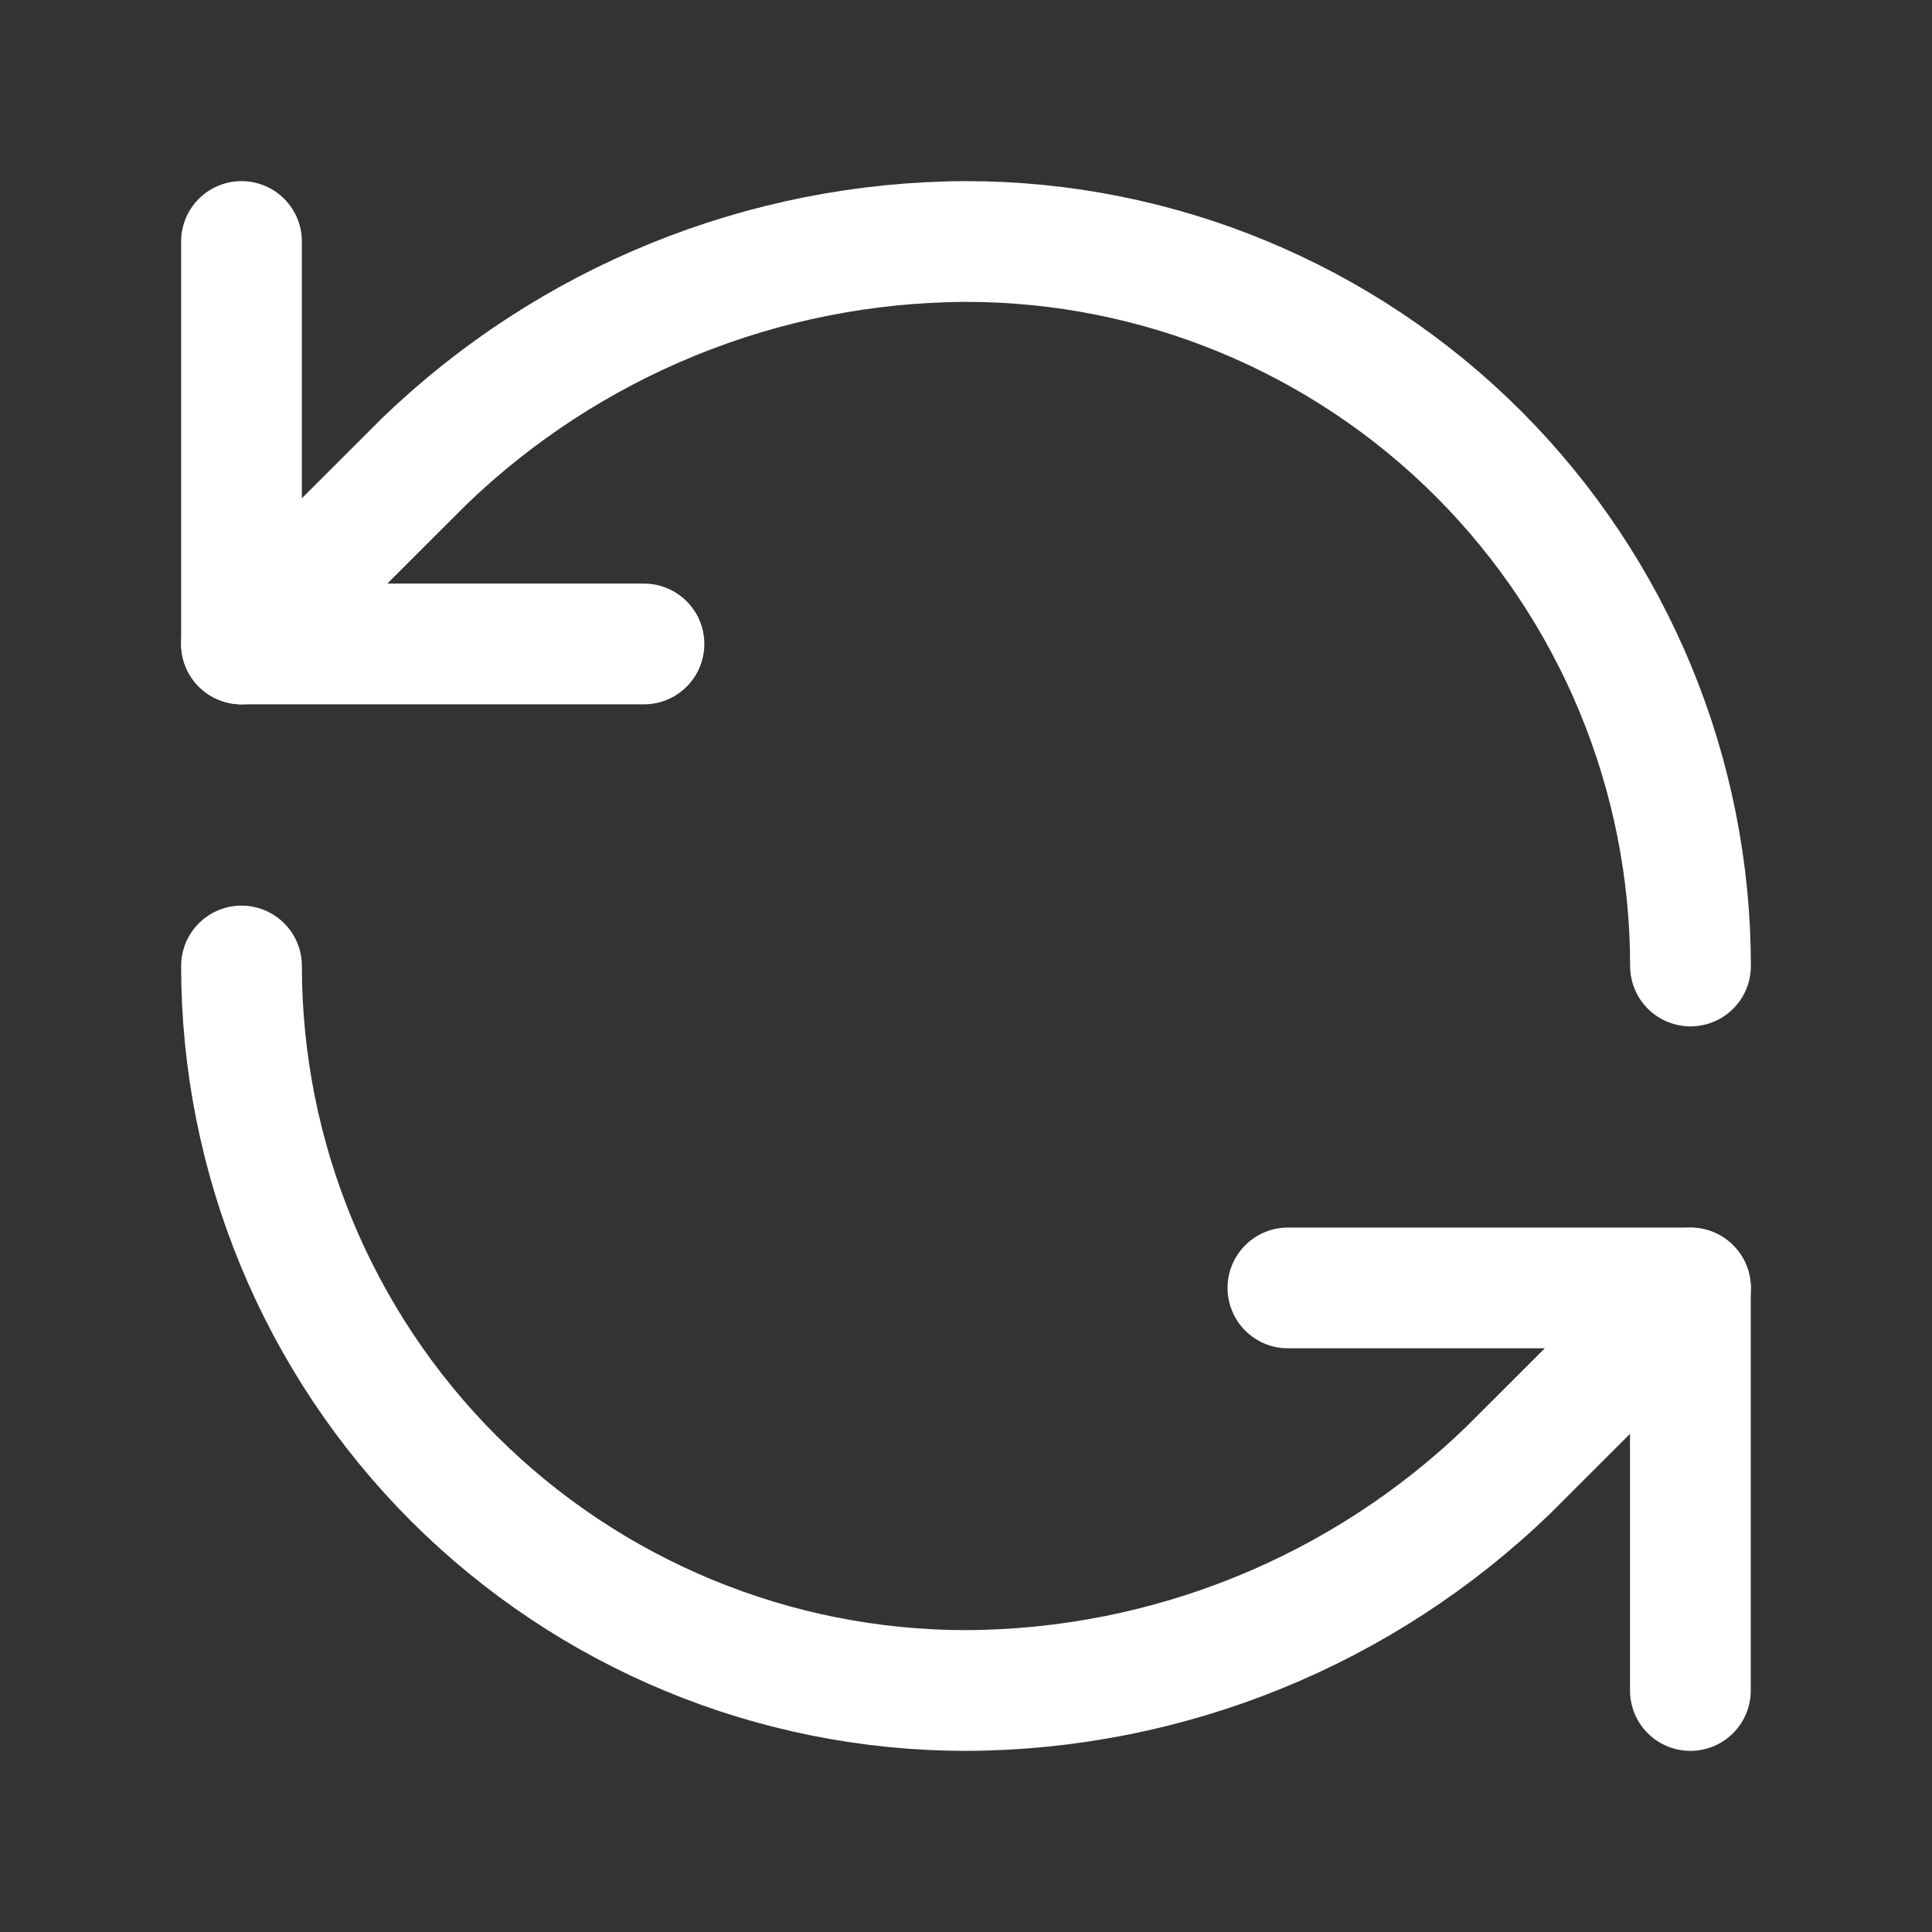
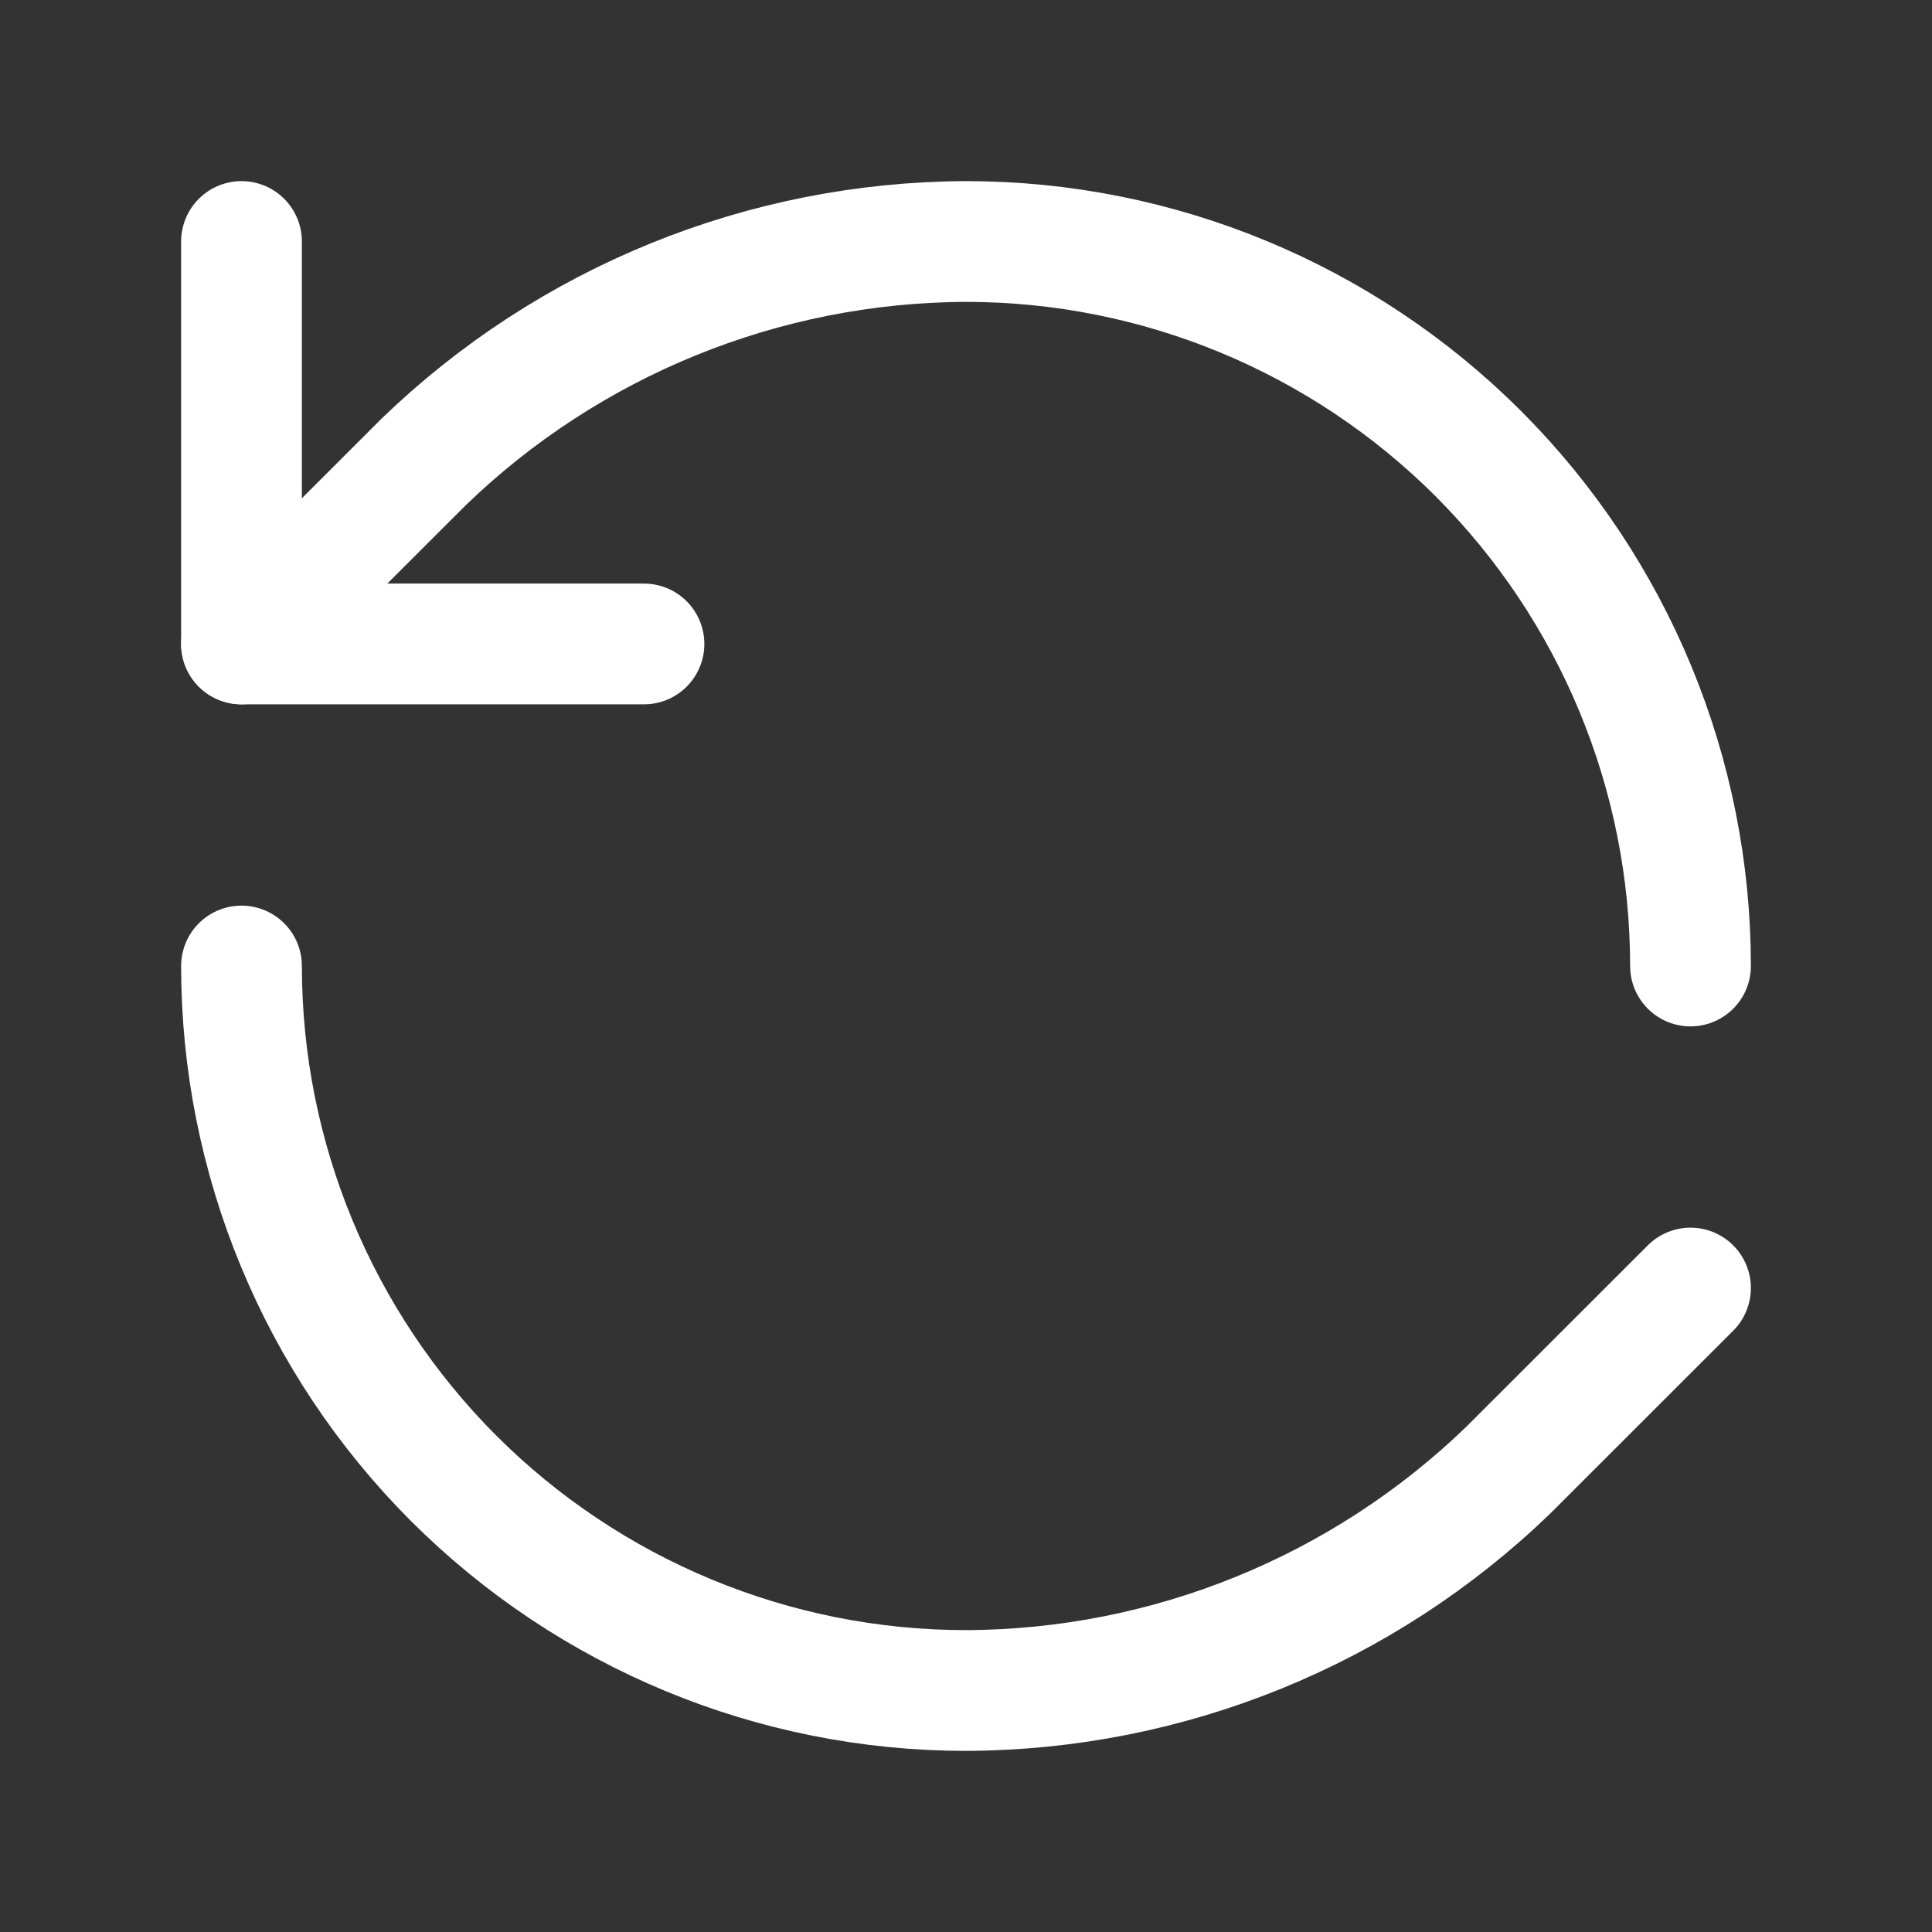
<svg xmlns="http://www.w3.org/2000/svg" width="16" height="16" viewBox="0 0 16 16" fill="none">
  <rect x="0" y="0" width="16" height="16" fill="#333333" stroke="none" />
  <path d="M14 8C14 6.409 13.368 4.883 12.243 3.757C11.117 2.632 9.591 2 8 2C6.323 2.006 4.713 2.661 3.507 3.827L2 5.333" stroke="white" stroke-linecap="round" stroke-linejoin="round" />
  <path d="M2 2V5.333H5.333" stroke="white" stroke-linecap="round" stroke-linejoin="round" />
  <path d="M2 8C2 9.591 2.632 11.117 3.757 12.243C4.883 13.368 6.409 14 8 14C9.677 13.994 11.287 13.339 12.493 12.173L14 10.667" stroke="white" stroke-linecap="round" stroke-linejoin="round" />
-   <path d="M10.666 10.666H13.999V14" stroke="white" stroke-linecap="round" stroke-linejoin="round" />
</svg>